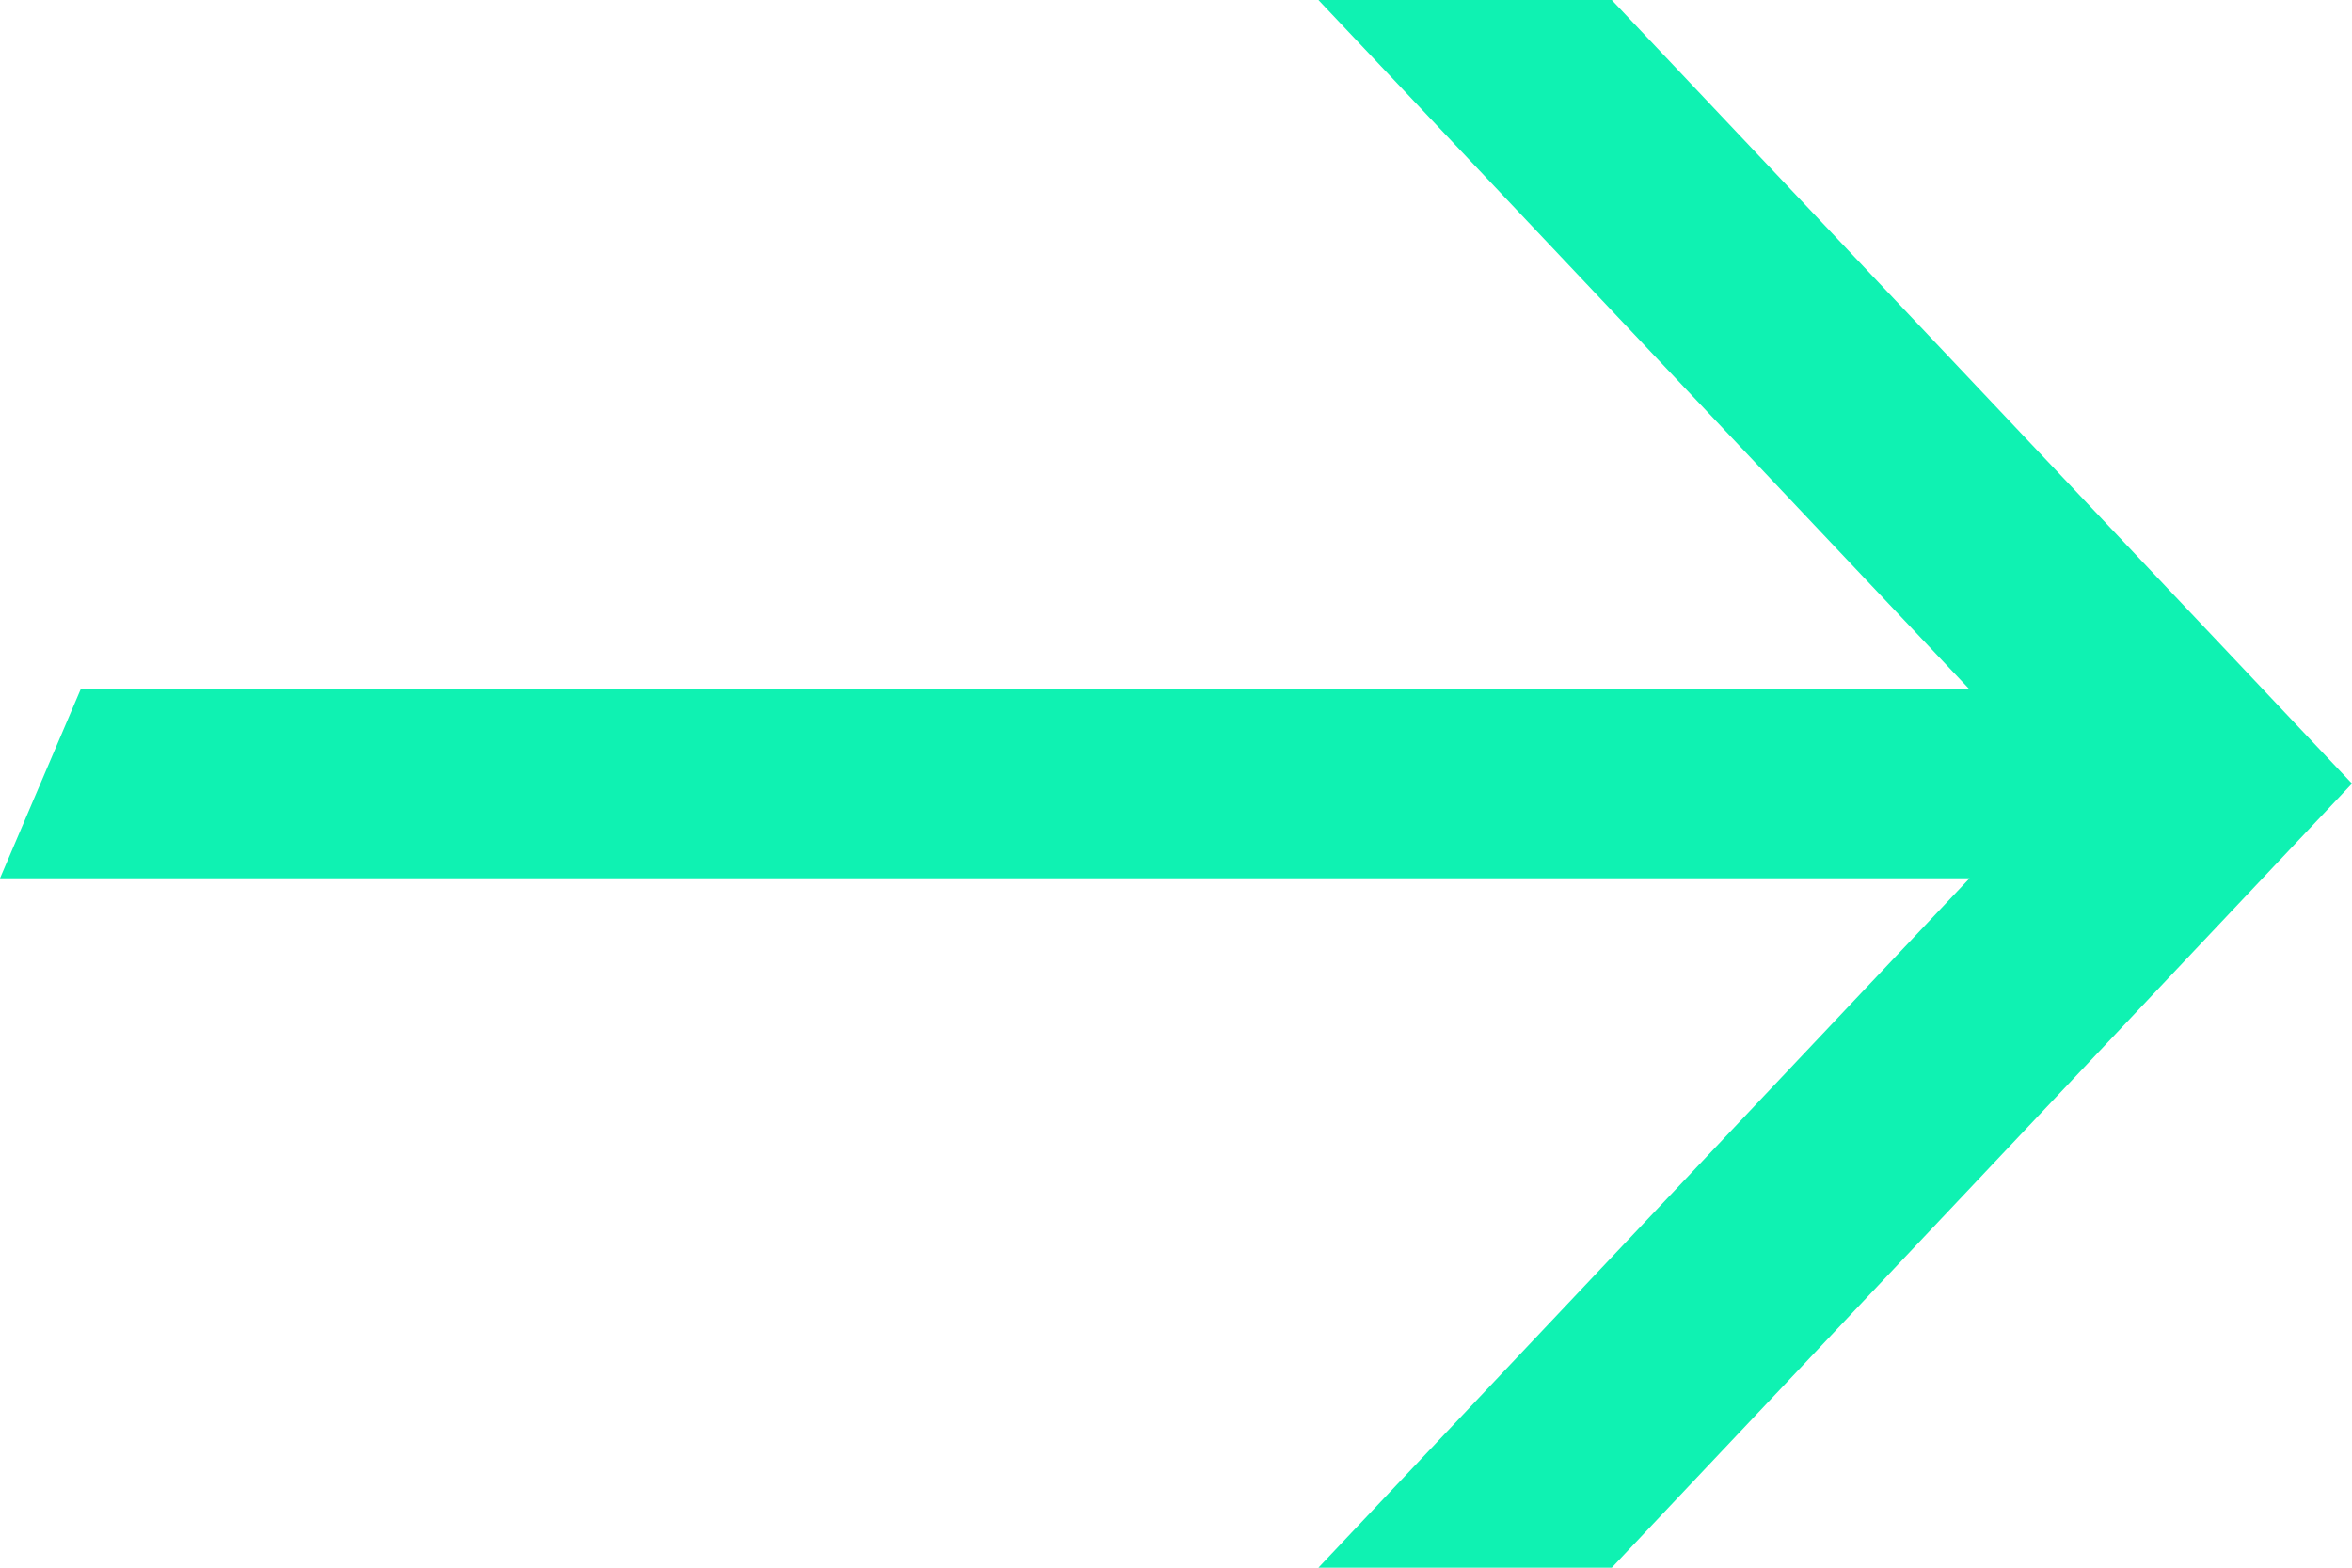
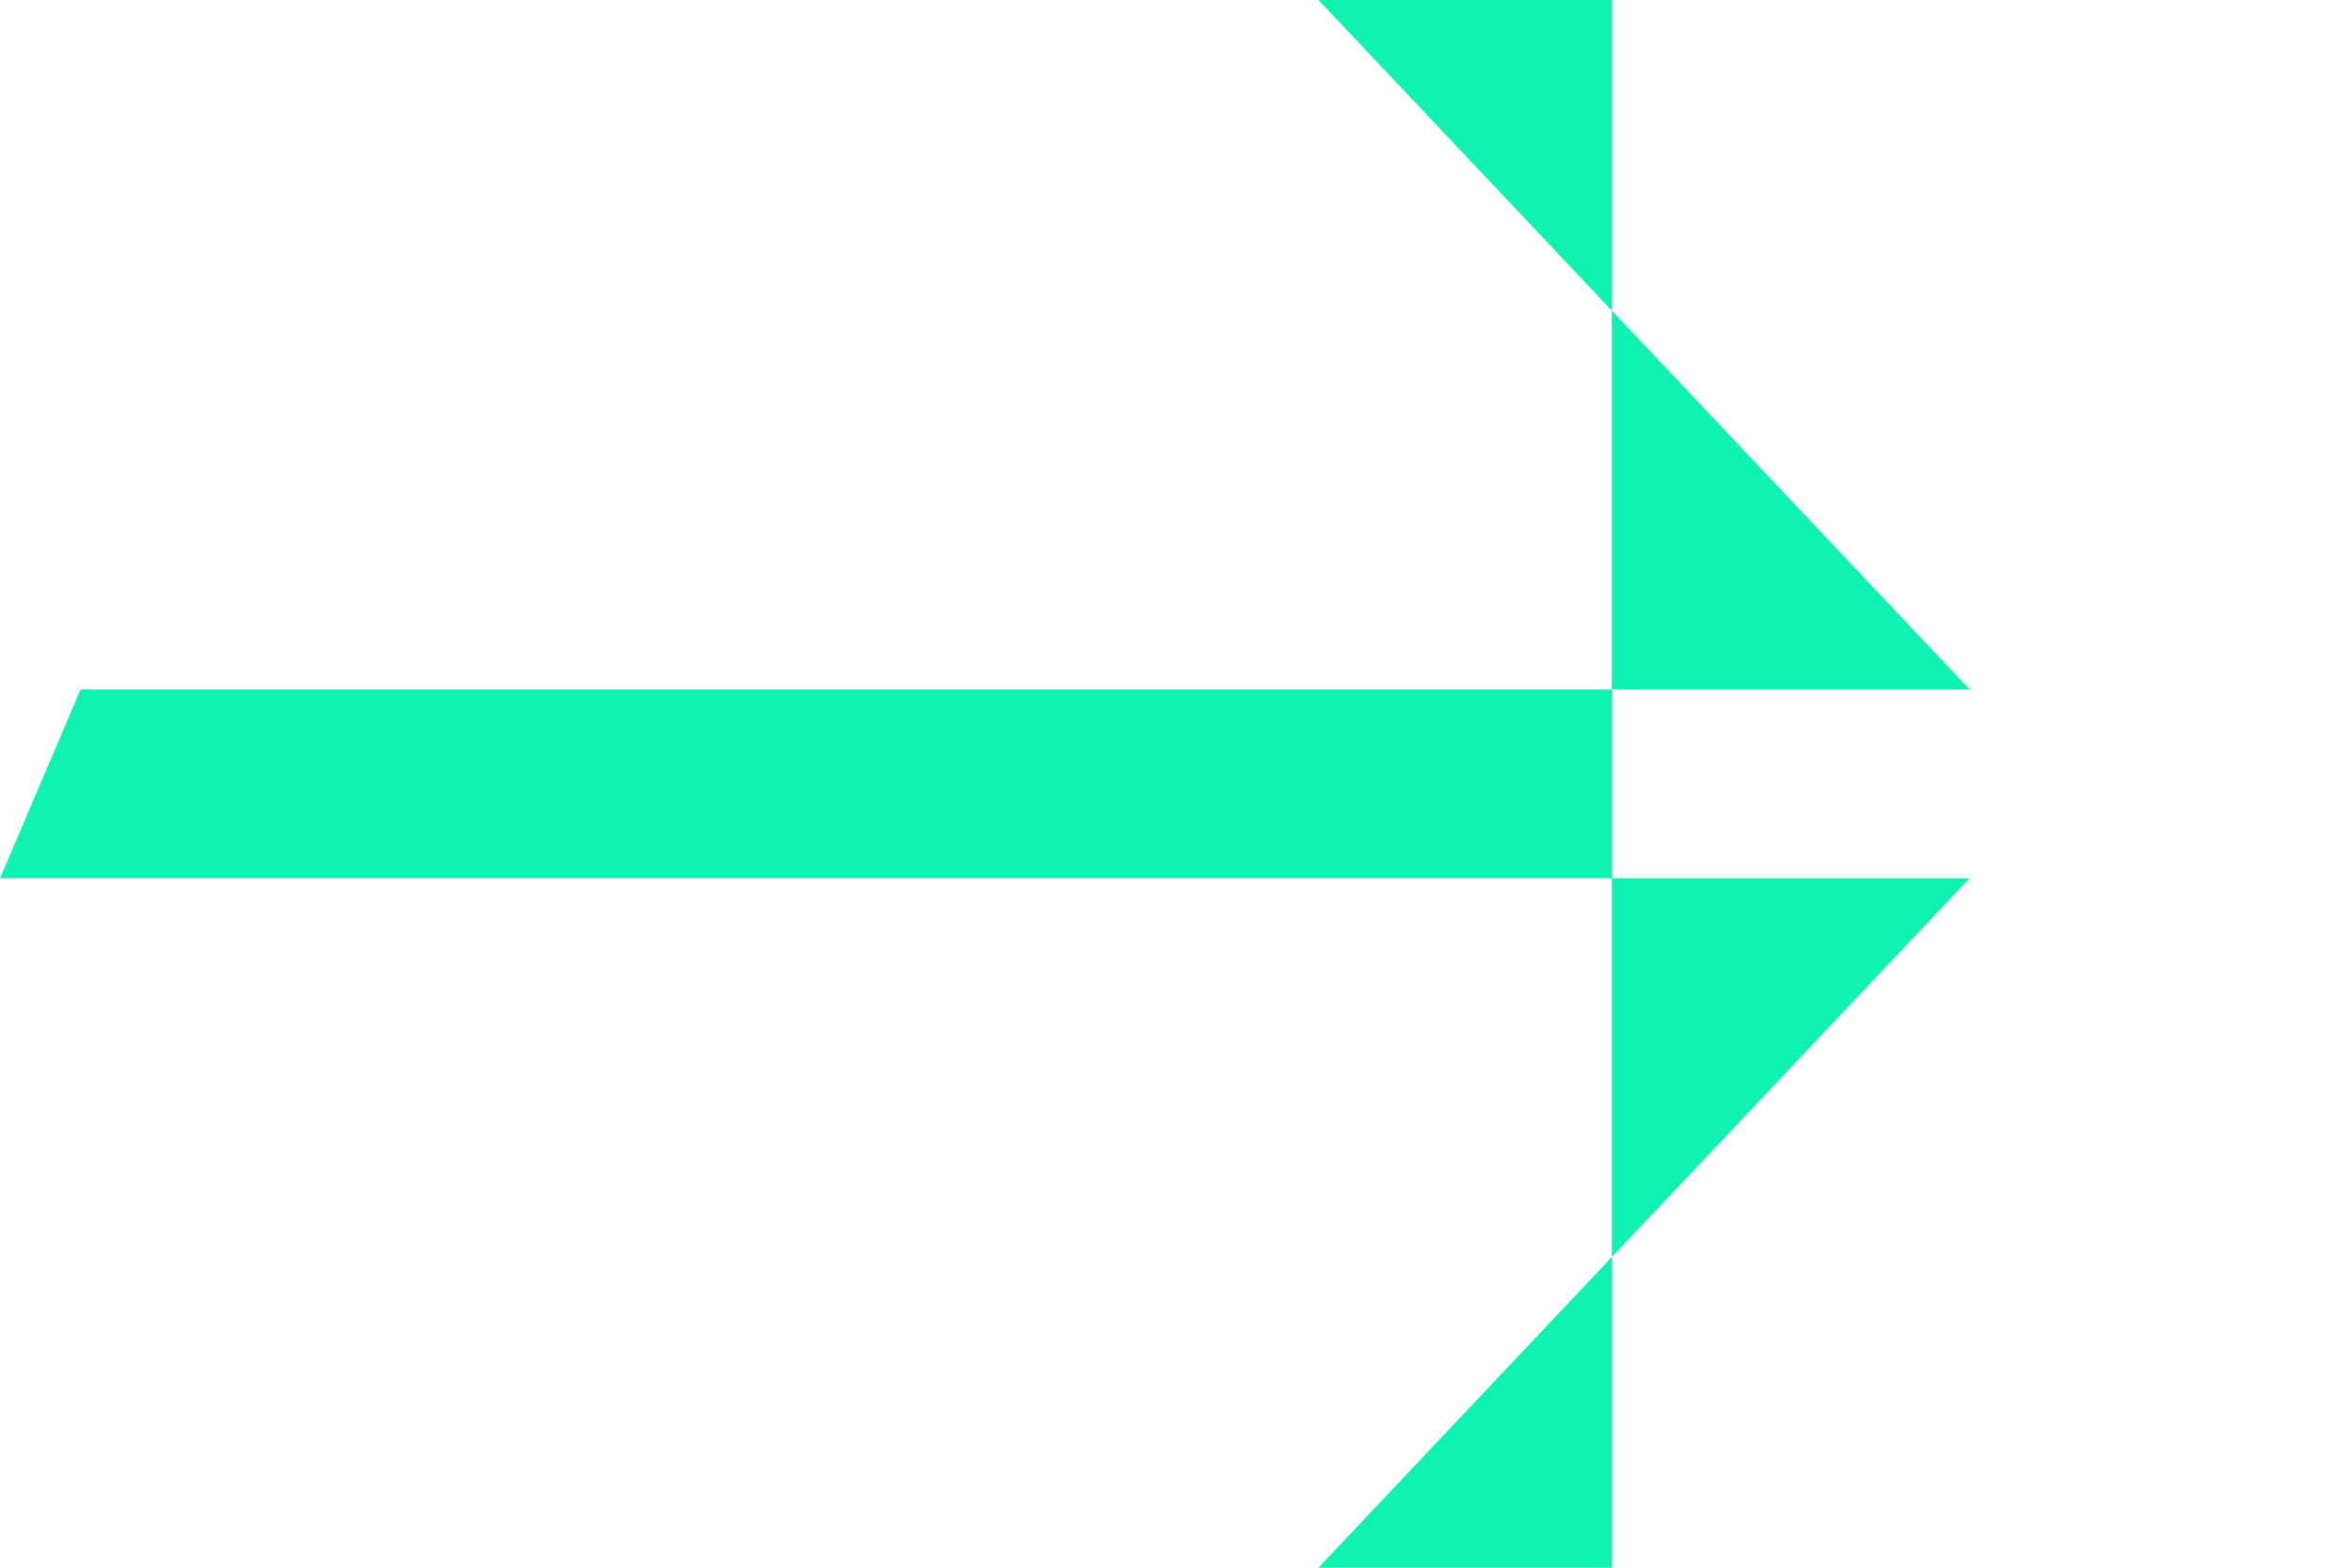
<svg xmlns="http://www.w3.org/2000/svg" width="18" height="12" viewBox="0 0 18 12" fill="none">
-   <path d="M12.335 0H10.09L15.073 5.277H0.617L0 6.723H15.073L10.09 12H12.335L18 5.998L12.335 0Z" fill="#0FF2B2" />
+   <path d="M12.335 0H10.09L15.073 5.277H0.617L0 6.723H15.073L10.09 12H12.335L12.335 0Z" fill="#0FF2B2" />
</svg>